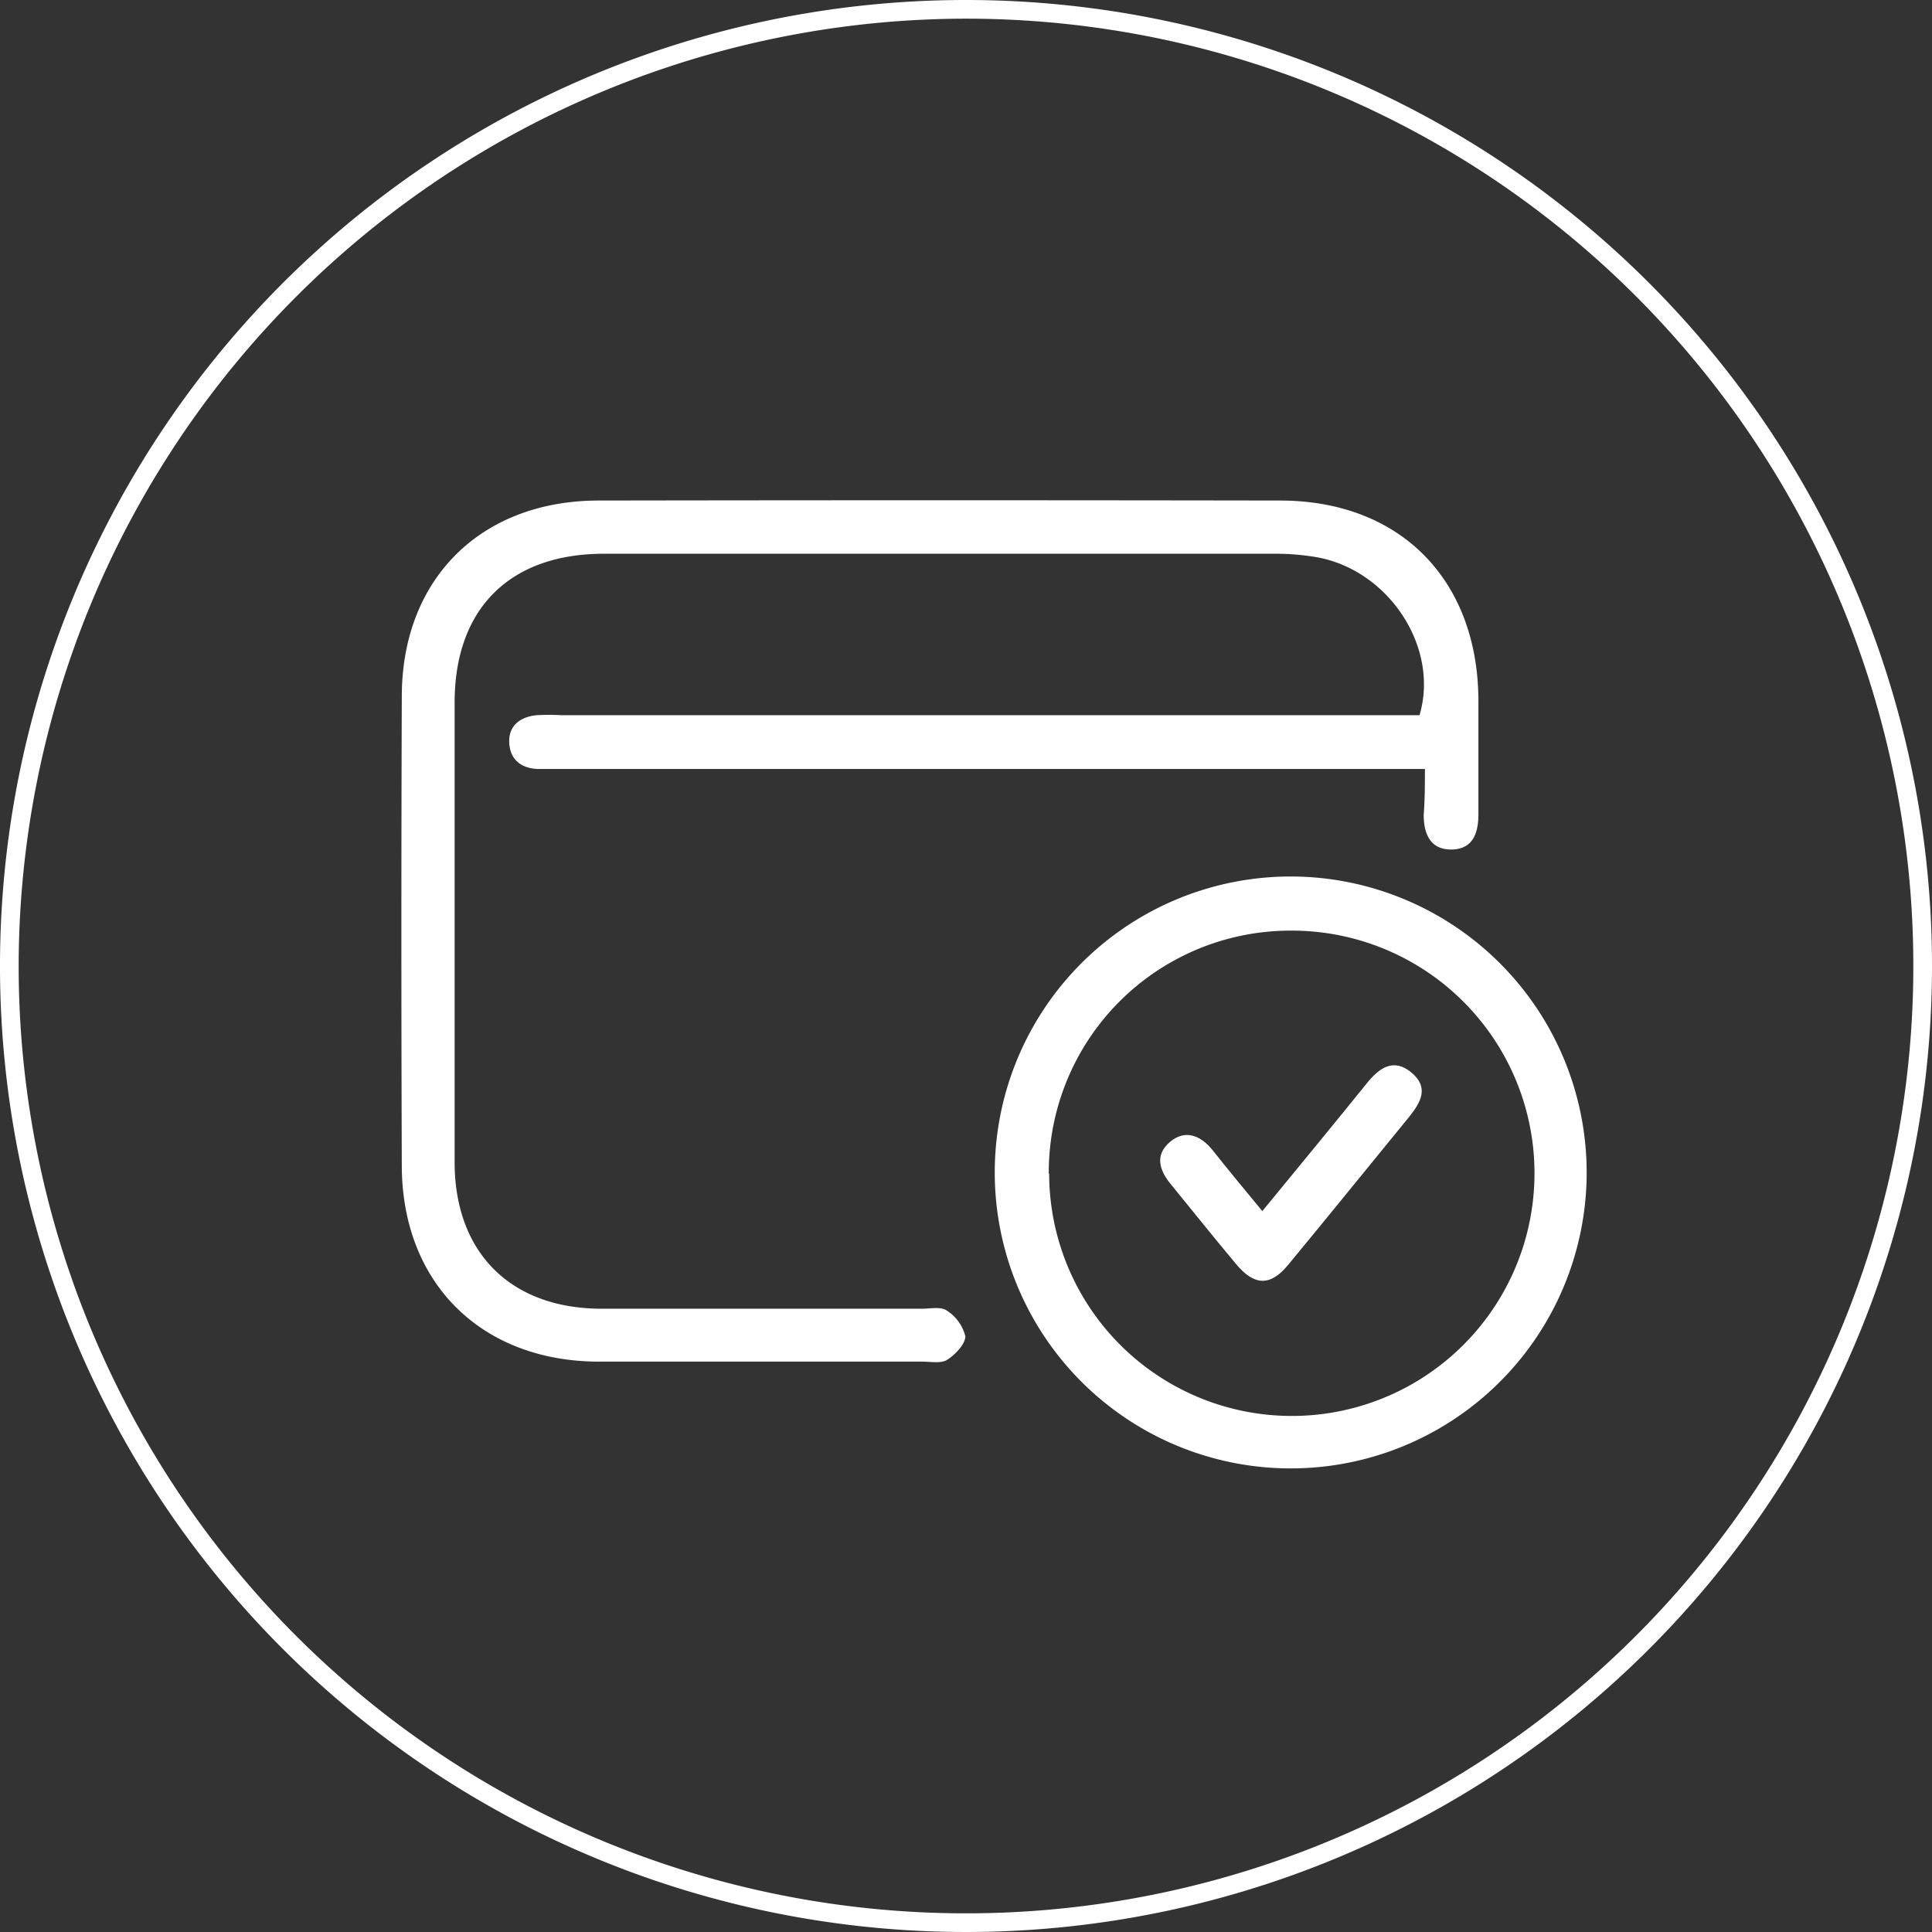
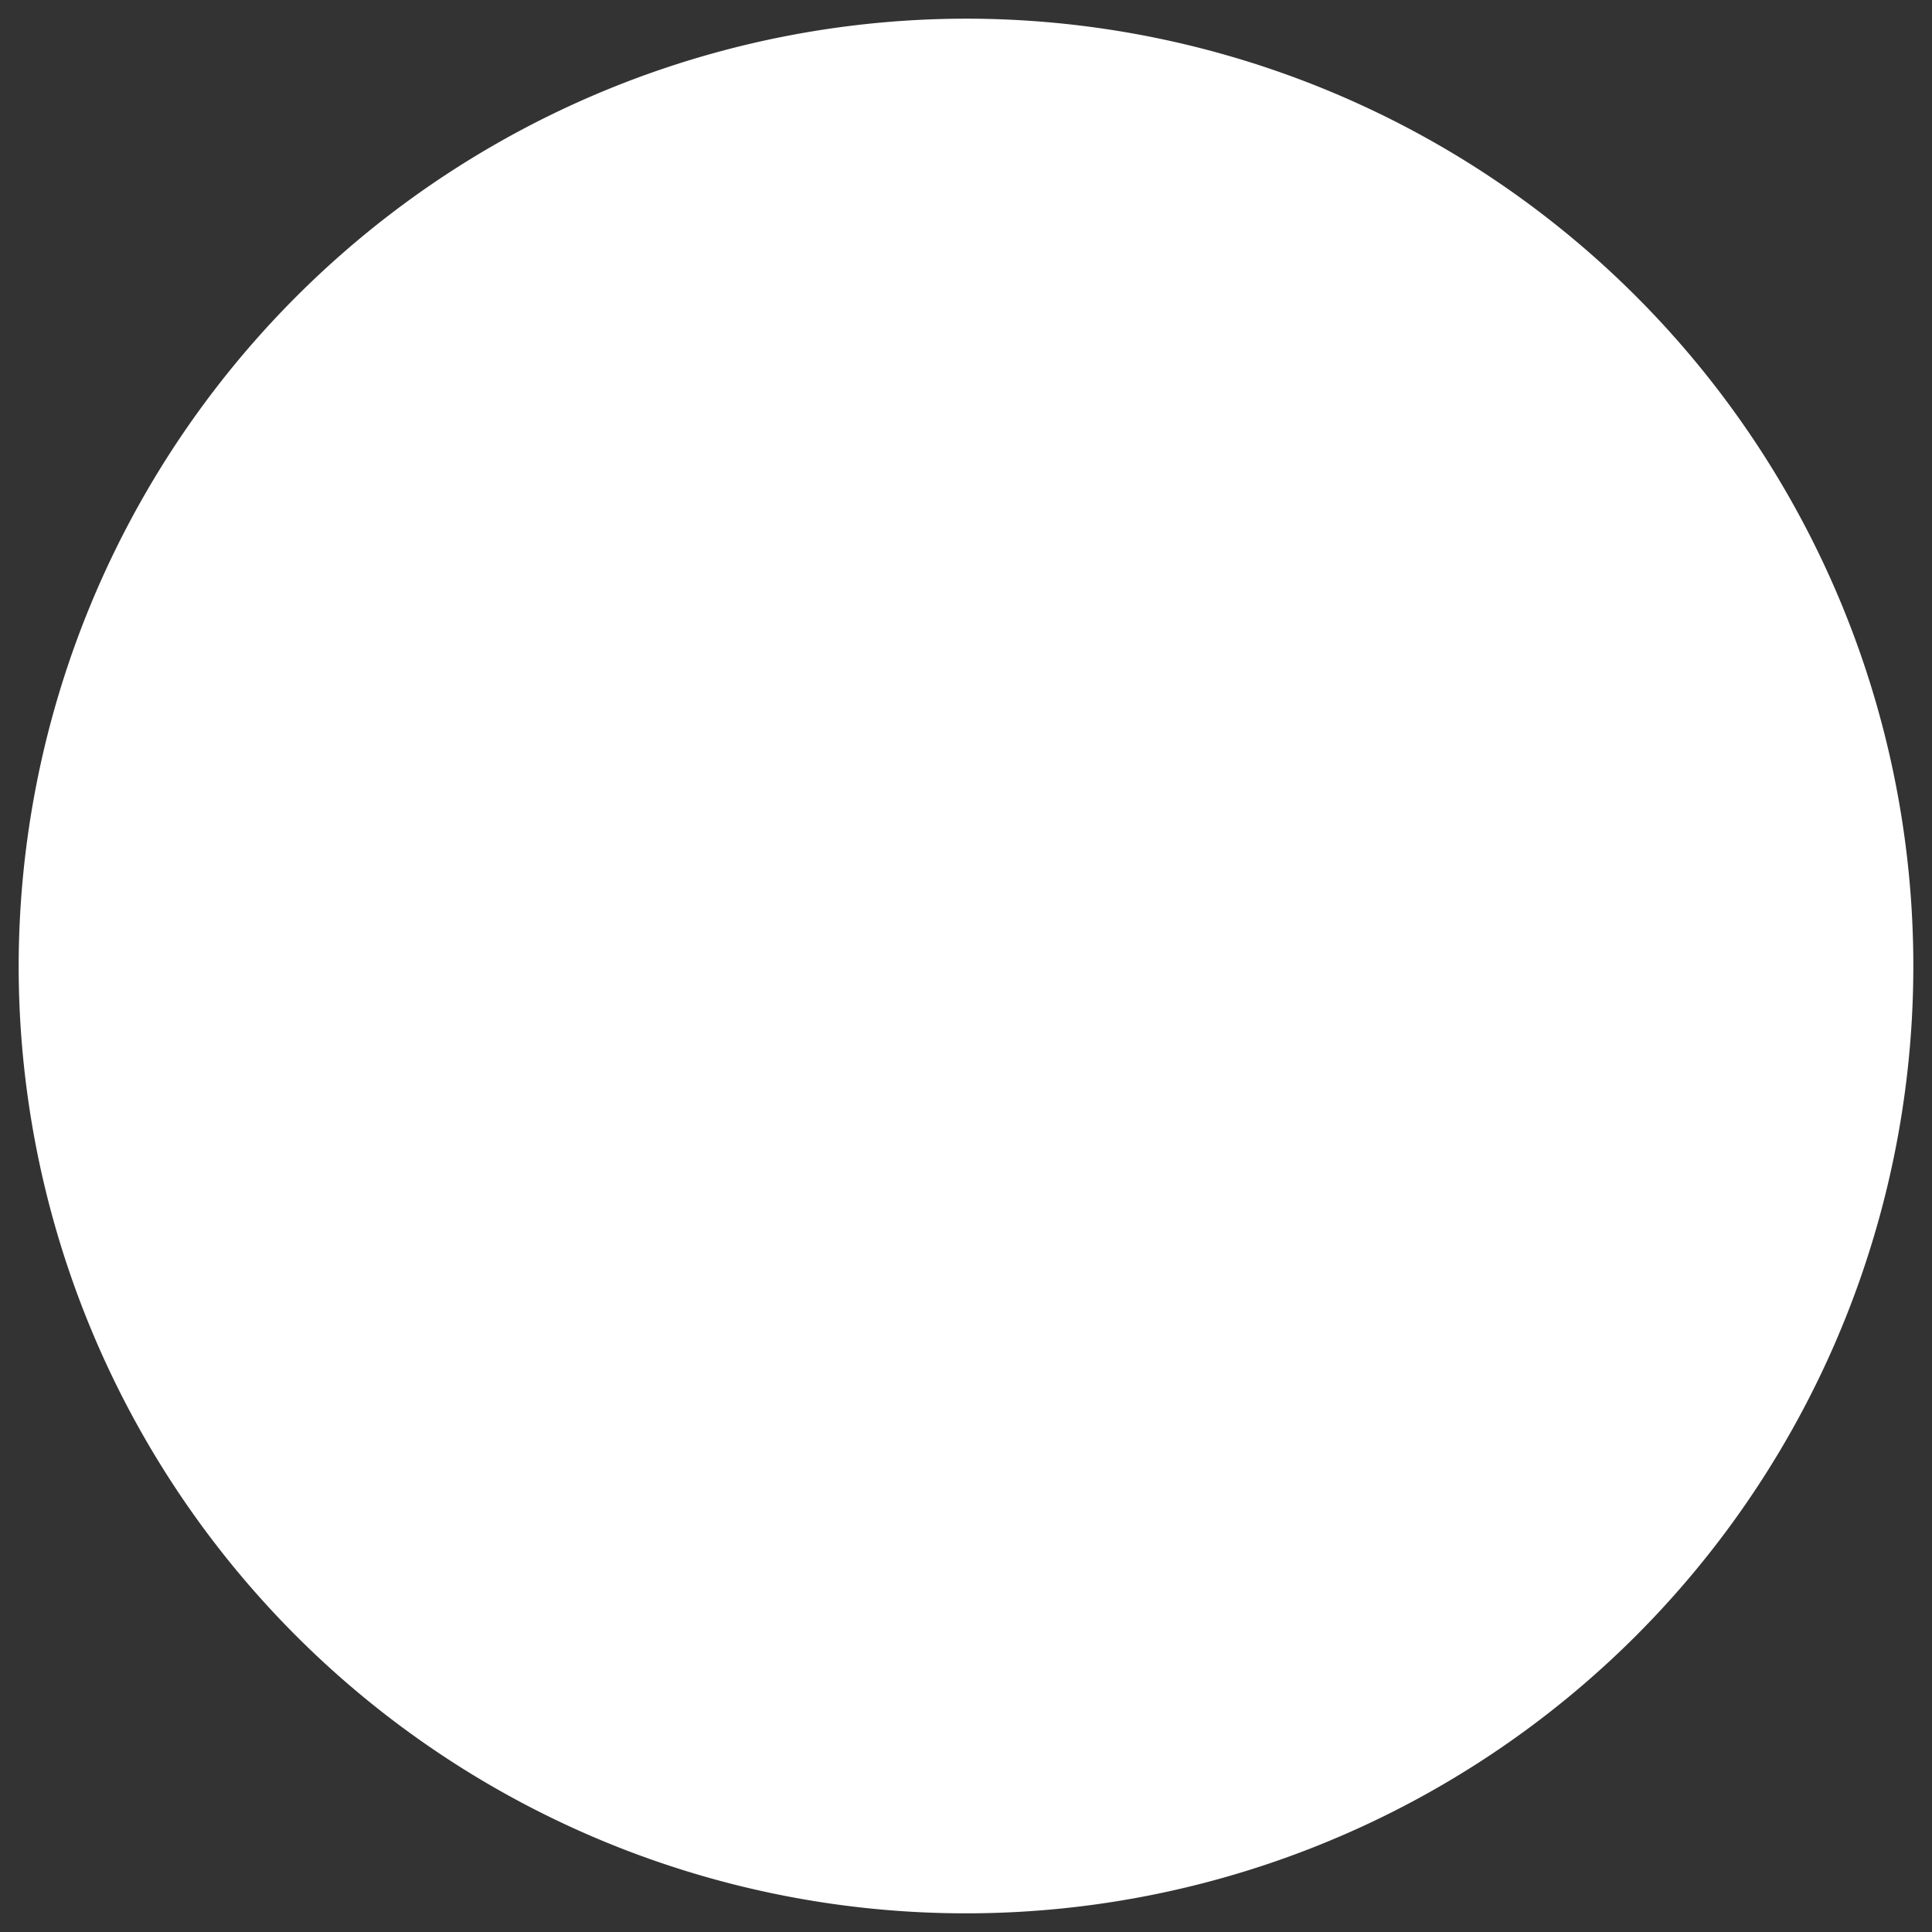
<svg xmlns="http://www.w3.org/2000/svg" viewBox="0 0 207 207">
  <rect x="0" y="0" width="207" height="207" fill="#333333" stroke="none" />
  <defs>
    <style>.cls-1{fill:#fff;}</style>
  </defs>
  <g id="Capa_2" data-name="Capa 2">
    <g id="Capa_1-2" data-name="Capa 1">
-       <path class="cls-1" d="M103.5,2A101.5,101.5,0,1,1,2,103.5,101.61,101.61,0,0,1,103.5,2m0-2A103.5,103.5,0,1,0,207,103.5,103.5,103.5,0,0,0,103.5,0Z" />
+       <path class="cls-1" d="M103.5,2A101.5,101.5,0,1,1,2,103.5,101.61,101.61,0,0,1,103.5,2m0-2Z" />
      <path class="cls-1" d="M152.67,82.39H60c-.82,0-1.63,0-2.44,0-1.79-.1-2.93-1.05-3-2.85s1.19-2.73,2.91-2.91a24.51,24.51,0,0,1,2.71,0h91.91c2.14-7.19-3.18-15.42-10.85-16.9a26.14,26.14,0,0,0-4.84-.4q-35.85,0-71.69,0c-10.08,0-16,5.87-16,15.94q0,24.63,0,49.24c0,9.7,6,15.69,15.72,15.71,11.45,0,22.9,0,34.35,0,.9,0,2-.25,2.65.19a4.57,4.57,0,0,1,2,2.77c0,.82-1.07,1.95-1.94,2.51-.66.42-1.75.2-2.65.2-11.55,0-23.09,0-34.63,0-12.61,0-21.11-8.39-21.16-20.94q-.09-25.17,0-50.32c0-12.6,8.48-21,21.1-21q36.53-.06,73,0c12.88,0,21.22,8.51,21.25,21.44,0,4.06,0,8.12,0,12.18,0,2-.58,3.73-2.86,3.77s-3-1.67-3-3.7C152.66,85.75,152.67,84.23,152.67,82.39Z" />
      <path class="cls-1" d="M170,125.71a31.71,31.71,0,1,1-31.52-31.8A31.74,31.74,0,0,1,170,125.71Zm-57.59.05A26,26,0,1,0,138.2,99.71,25.9,25.9,0,0,0,112.37,125.76Z" />
-       <path class="cls-1" d="M135.25,129.76c3.91-4.77,7.58-9.21,11.2-13.7,1.35-1.67,2.87-2.73,4.78-1.14s1,3.18-.23,4.72c-4.34,5.3-8.64,10.63-13,15.9-1.9,2.29-3.6,2.24-5.55-.09-2.37-2.83-4.68-5.71-7-8.56-1.23-1.49-1.75-3.11-.12-4.52s3.31-.73,4.61.88C131.58,125.34,133.31,127.4,135.25,129.76Z" />
    </g>
  </g>
</svg>